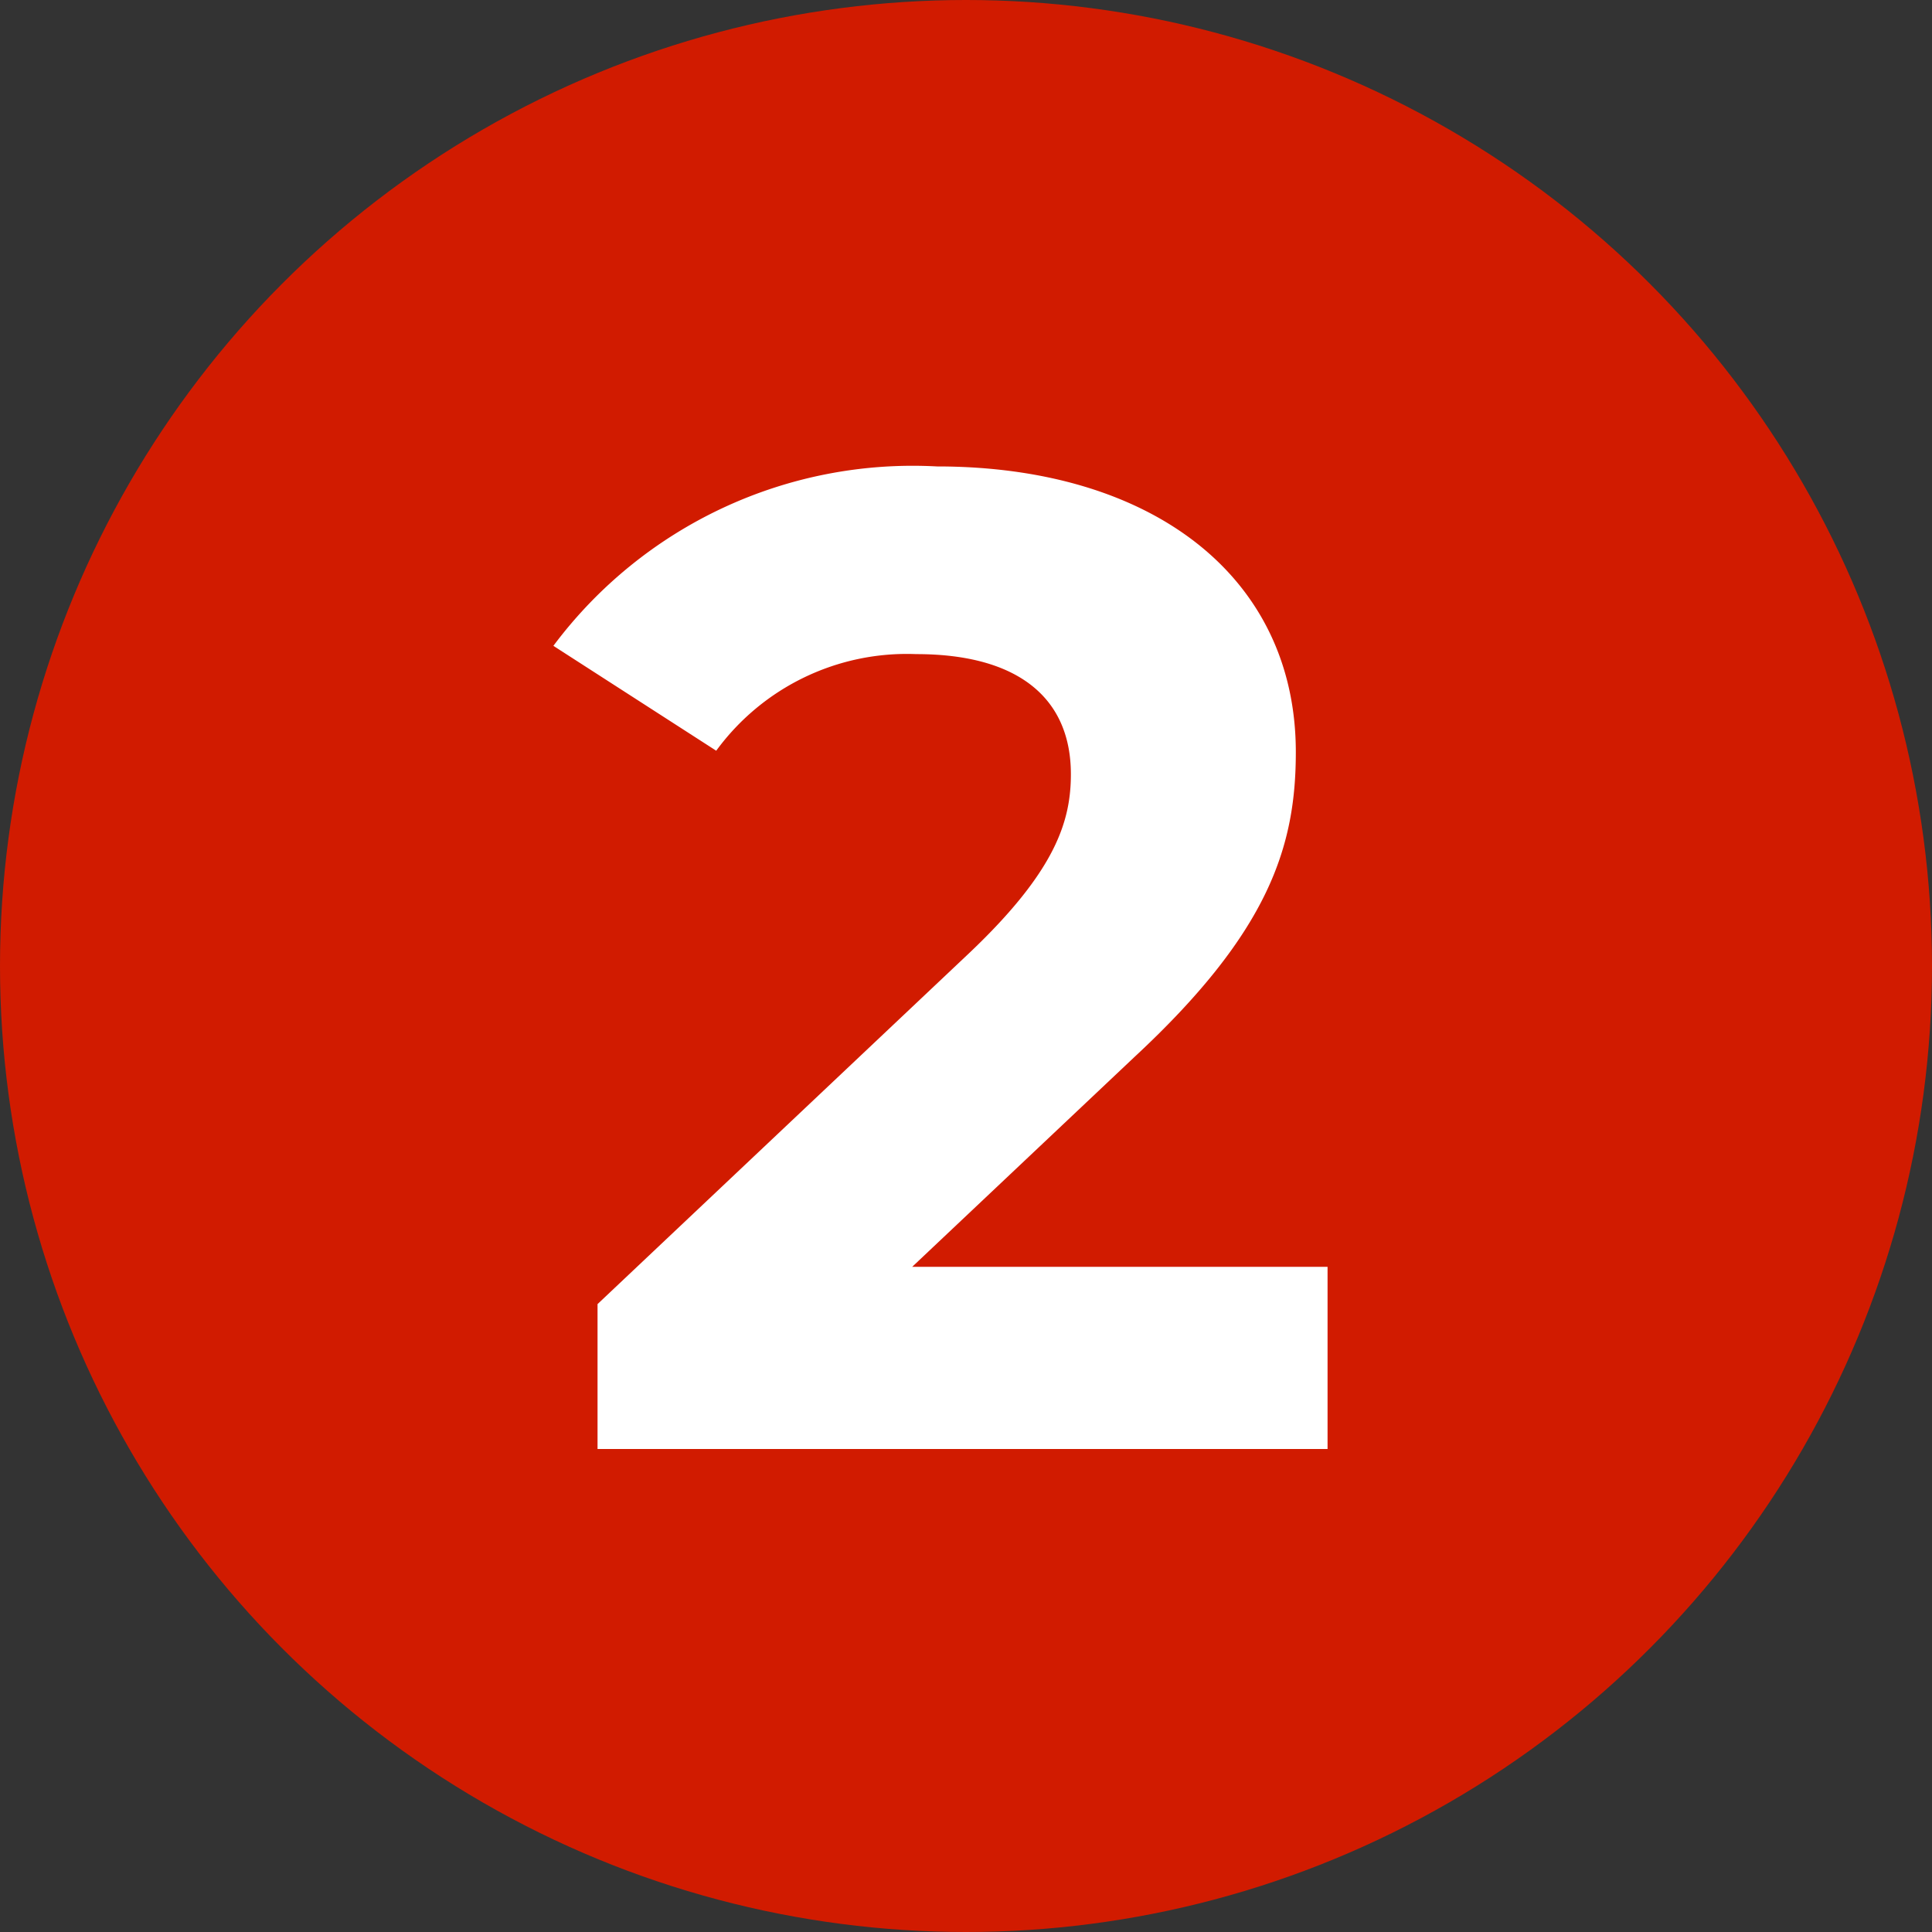
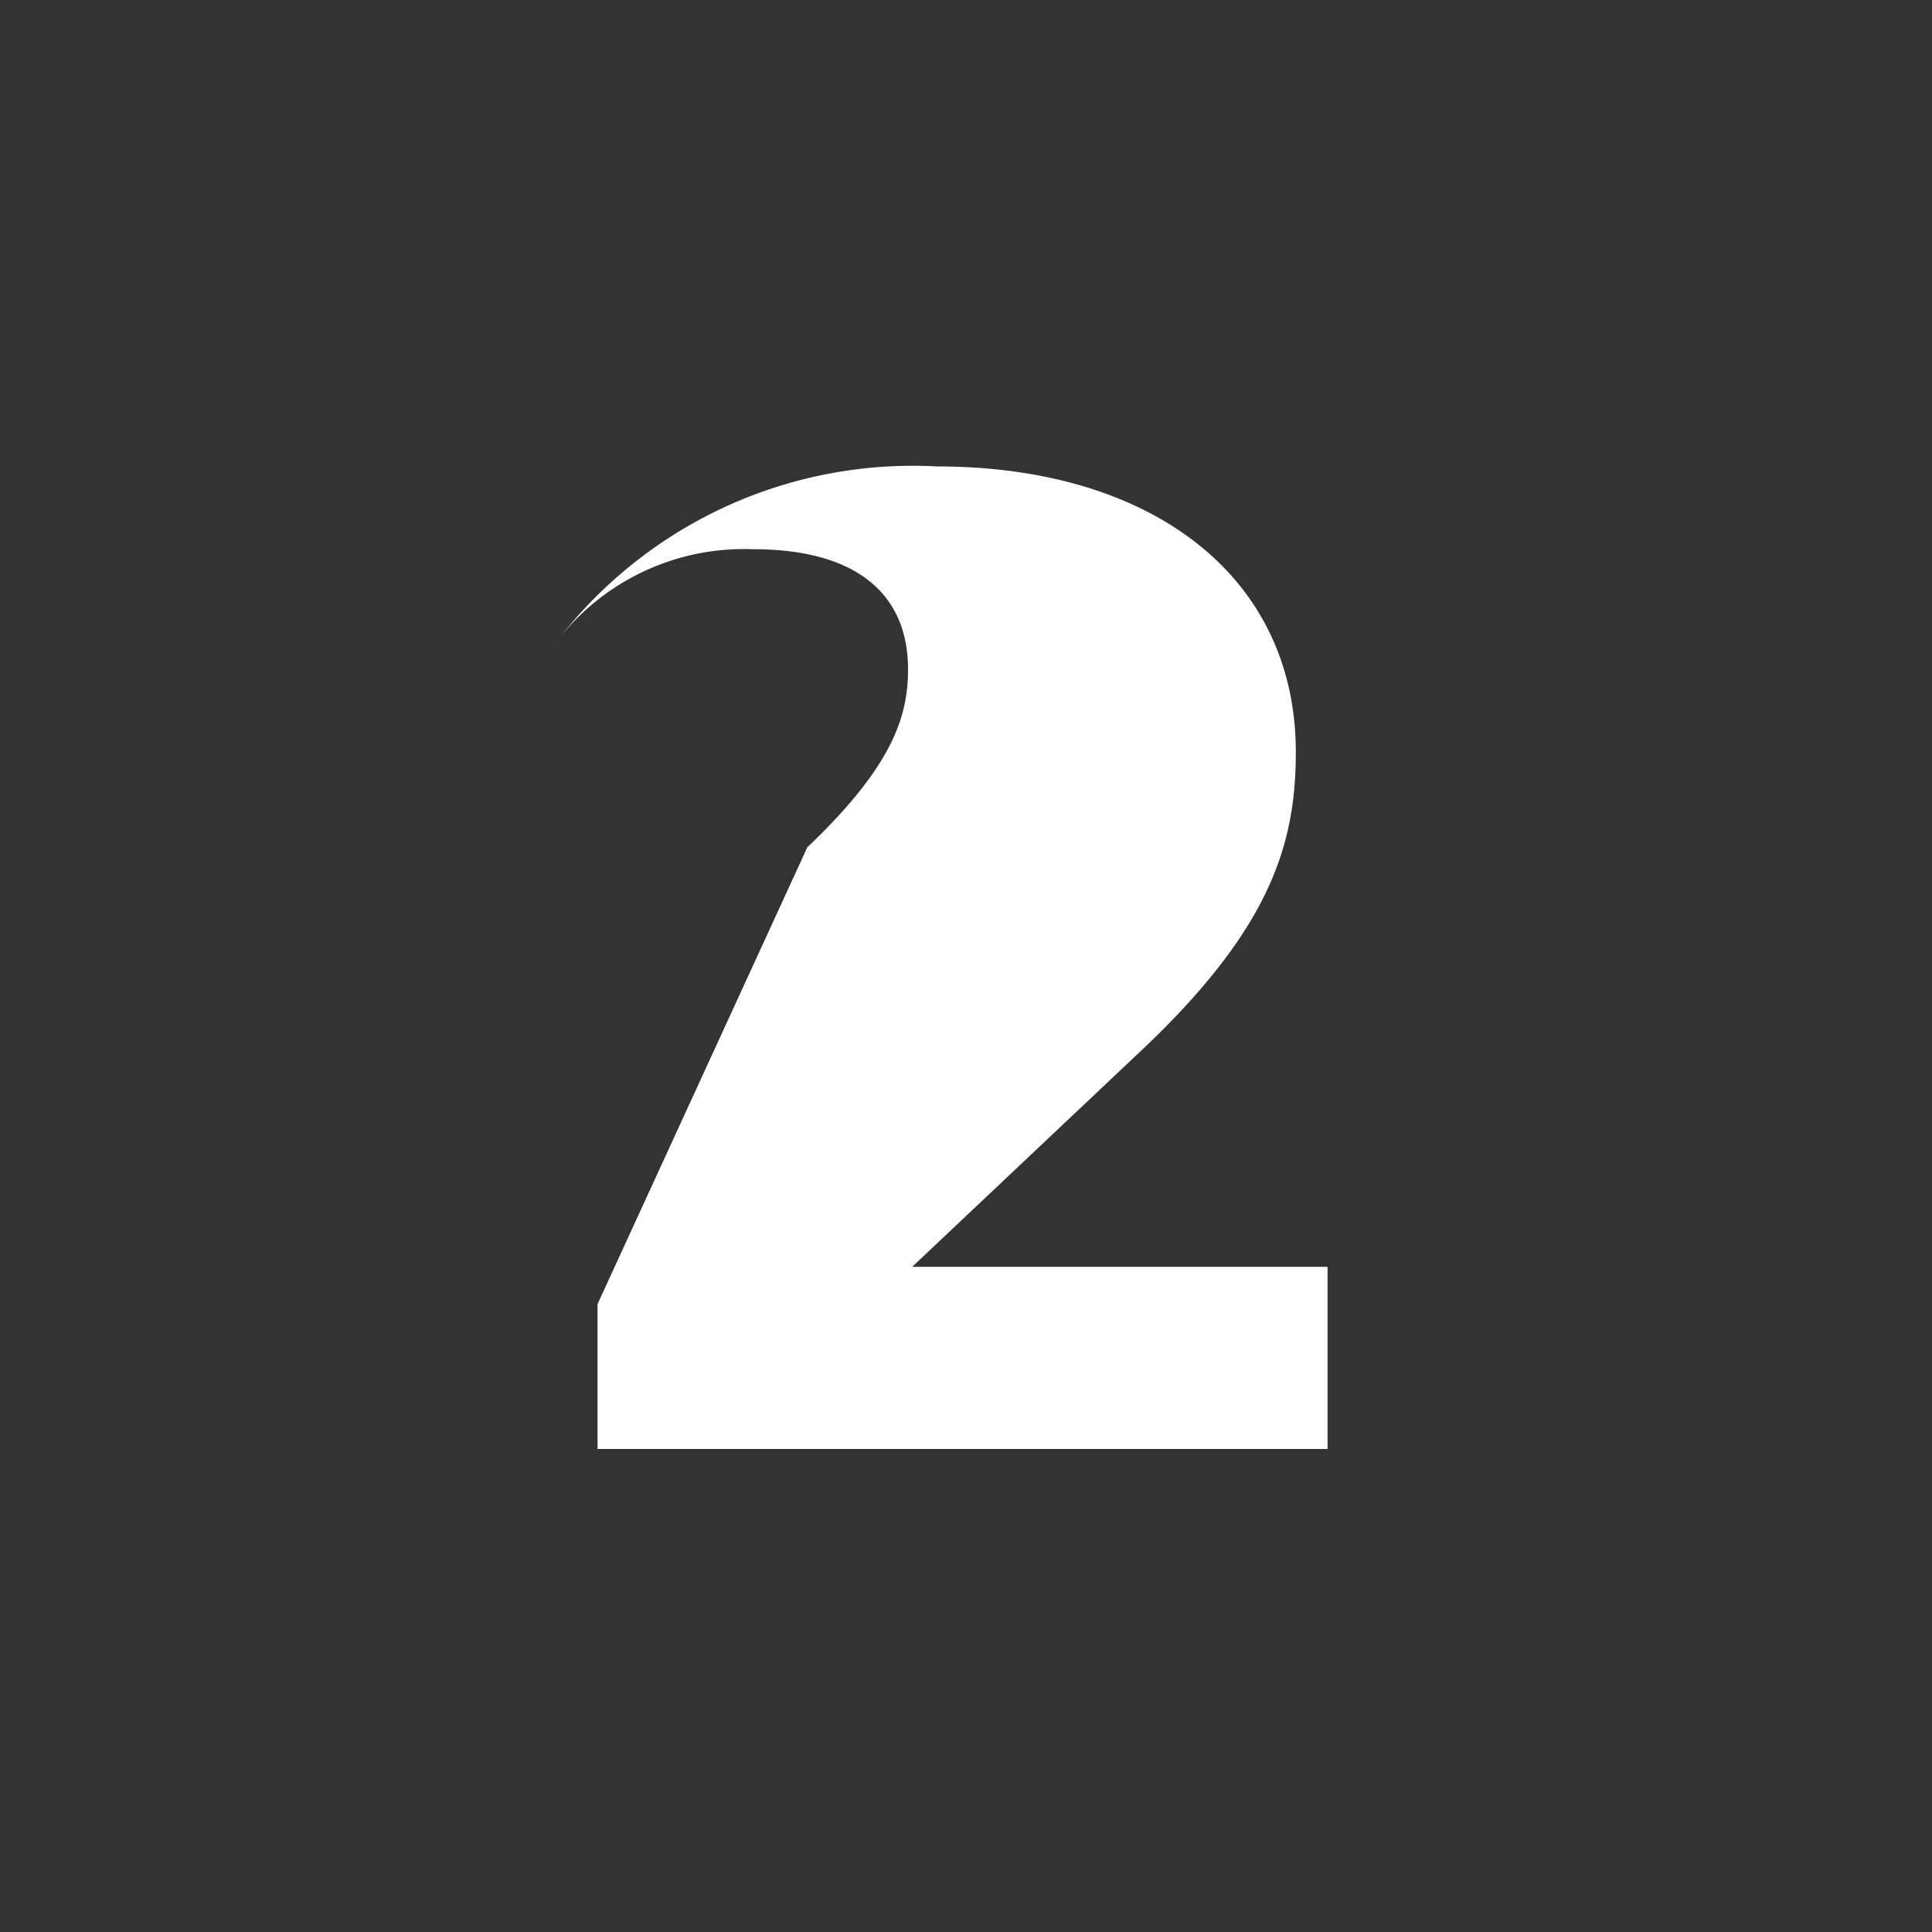
<svg xmlns="http://www.w3.org/2000/svg" width="28" height="28" viewBox="0 0 28 28">
  <rect x="0" y="0" width="28" height="28" fill="#333333" stroke="none" />
  <g id="Group_610" data-name="Group 610" transform="translate(-339 -1077)">
-     <circle id="Ellipse_43" data-name="Ellipse 43" cx="14" cy="14" r="14" transform="translate(339 1077)" fill="#d11b00" />
-     <path id="Path_209" data-name="Path 209" d="M5.22-2.64,8.44-5.68c1.96-1.82,2.34-3.06,2.34-4.42,0-2.54-2.08-4.14-5.2-4.14a6.5,6.5,0,0,0-5.56,2.6l2.36,1.52a3.423,3.423,0,0,1,2.9-1.4c1.48,0,2.24.64,2.24,1.74,0,.68-.22,1.4-1.46,2.58L.66-2.1V0H11.24V-2.64Z" transform="translate(347 1098)" fill="#fff" />
+     <path id="Path_209" data-name="Path 209" d="M5.22-2.64,8.44-5.68c1.96-1.82,2.34-3.06,2.34-4.42,0-2.54-2.08-4.14-5.2-4.14a6.5,6.5,0,0,0-5.56,2.6a3.423,3.423,0,0,1,2.9-1.4c1.48,0,2.24.64,2.24,1.74,0,.68-.22,1.4-1.46,2.58L.66-2.1V0H11.24V-2.64Z" transform="translate(347 1098)" fill="#fff" />
  </g>
</svg>